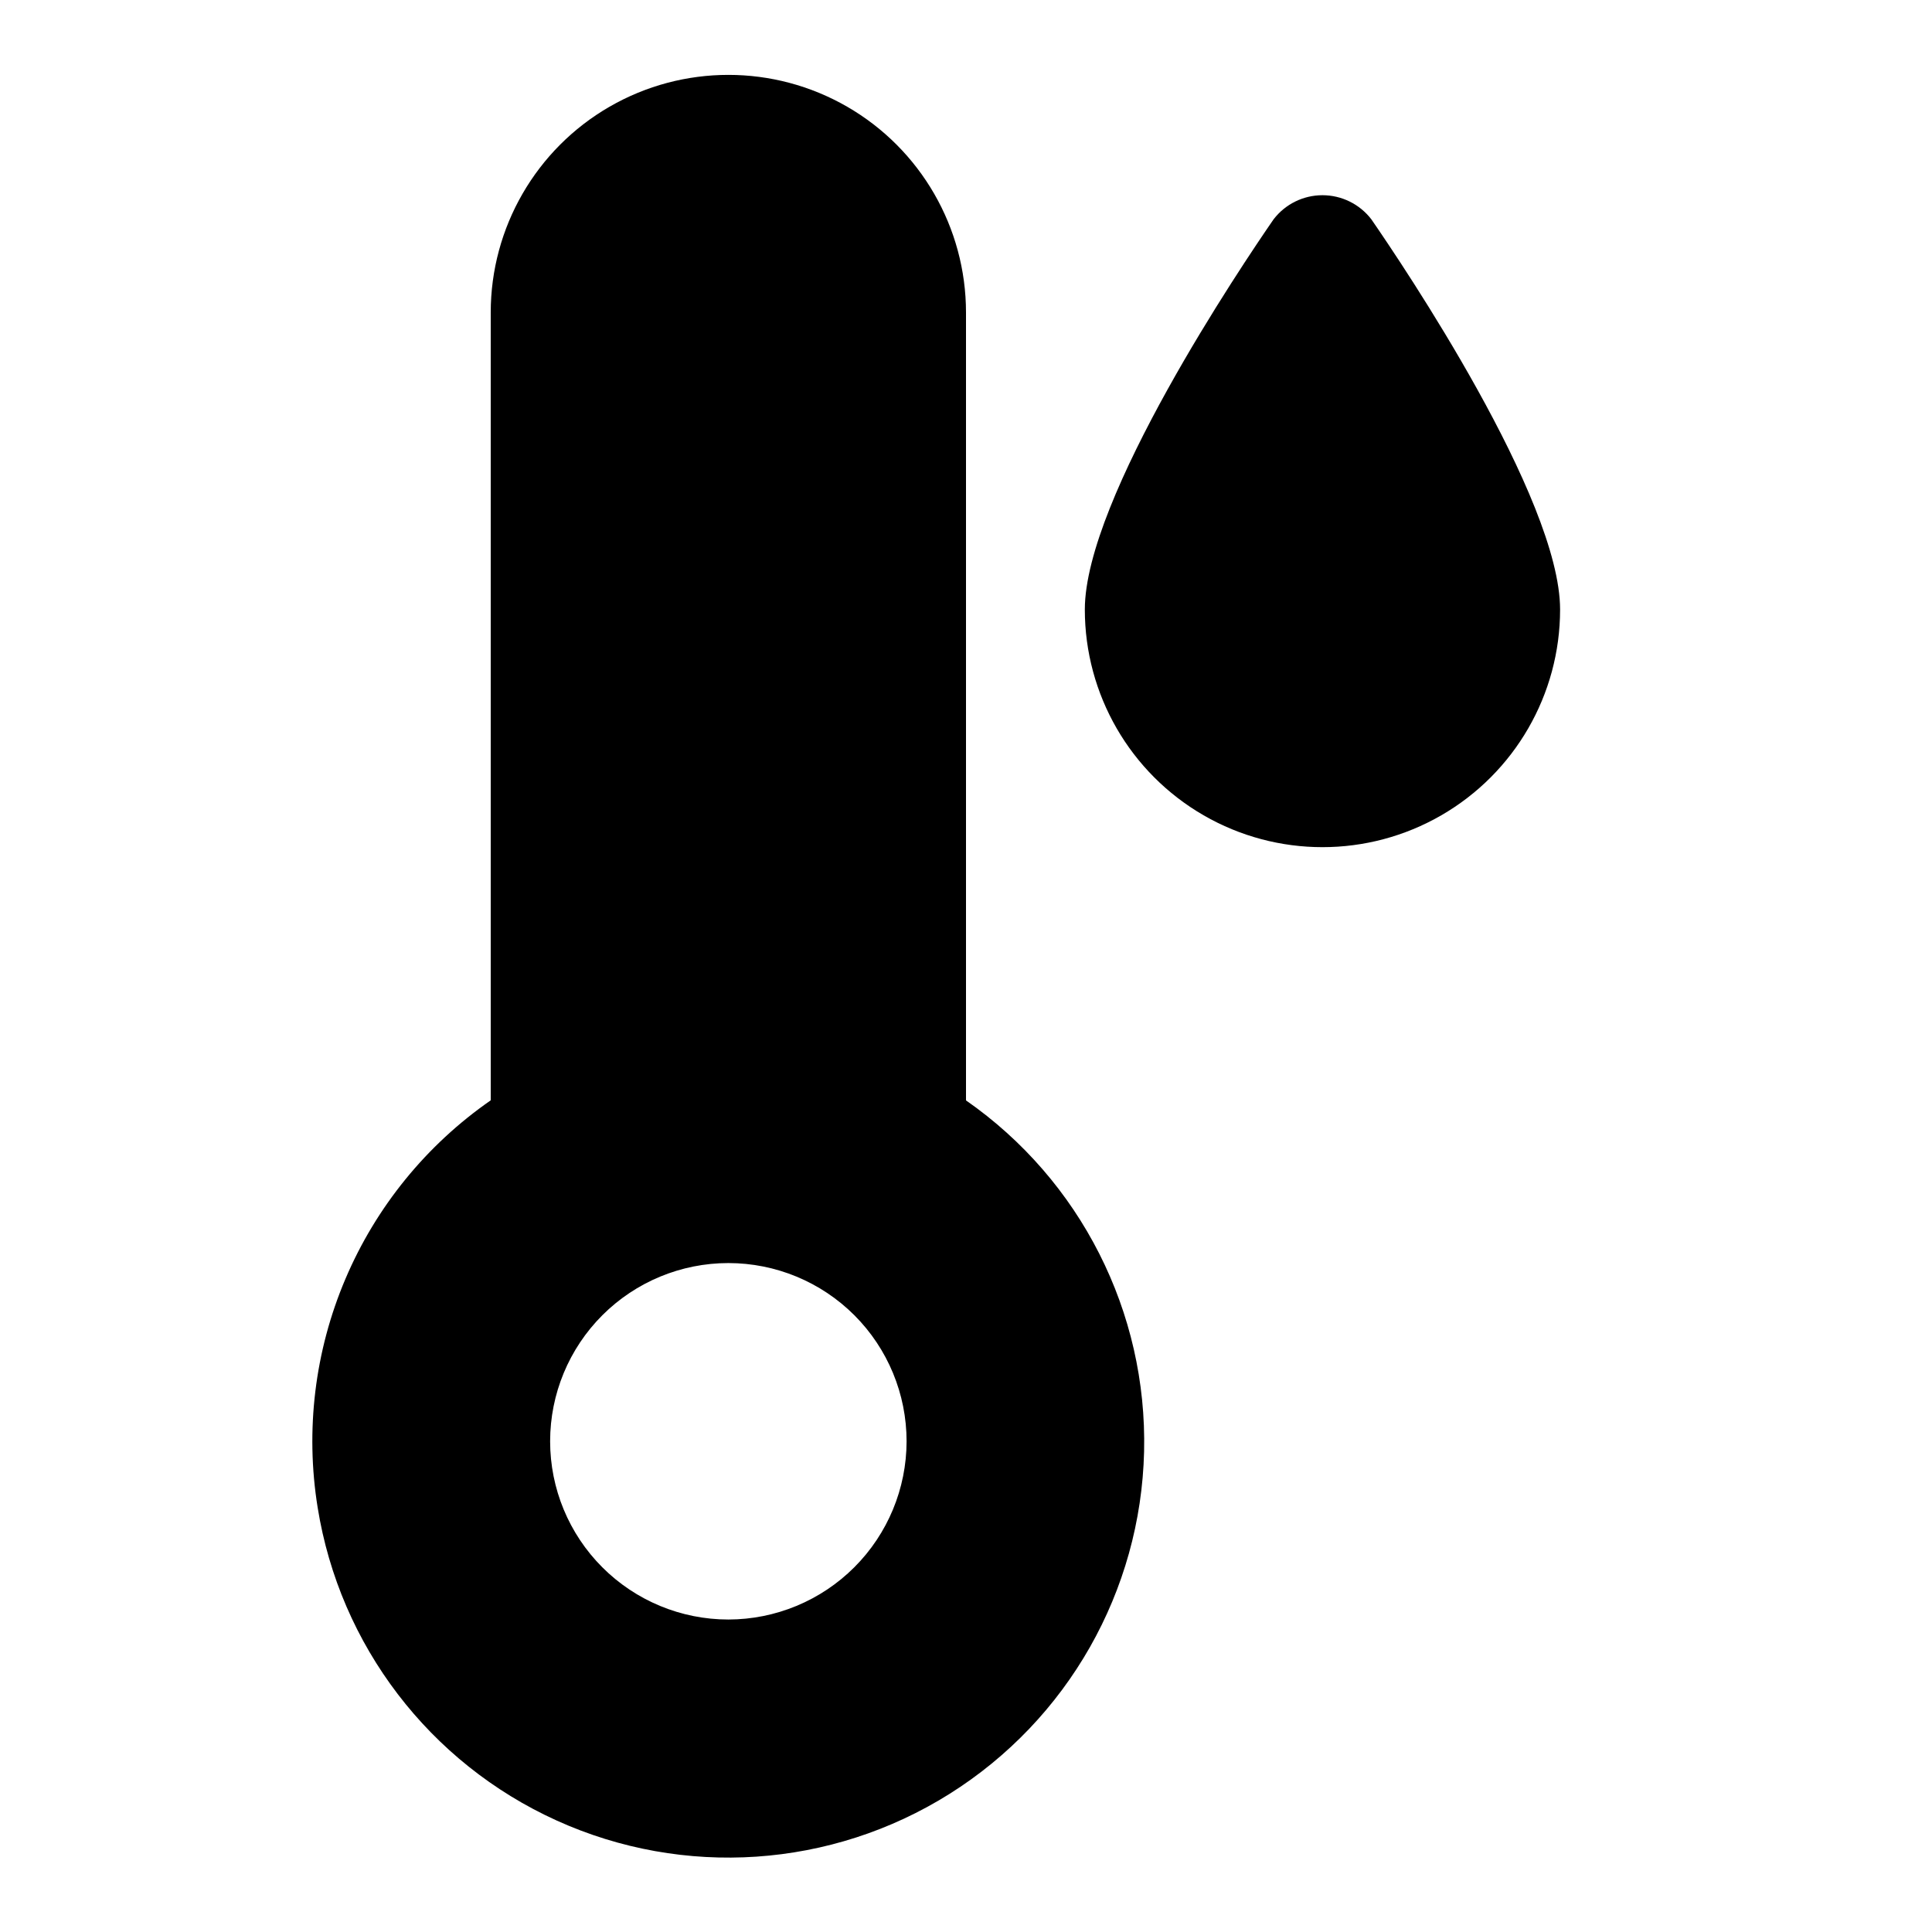
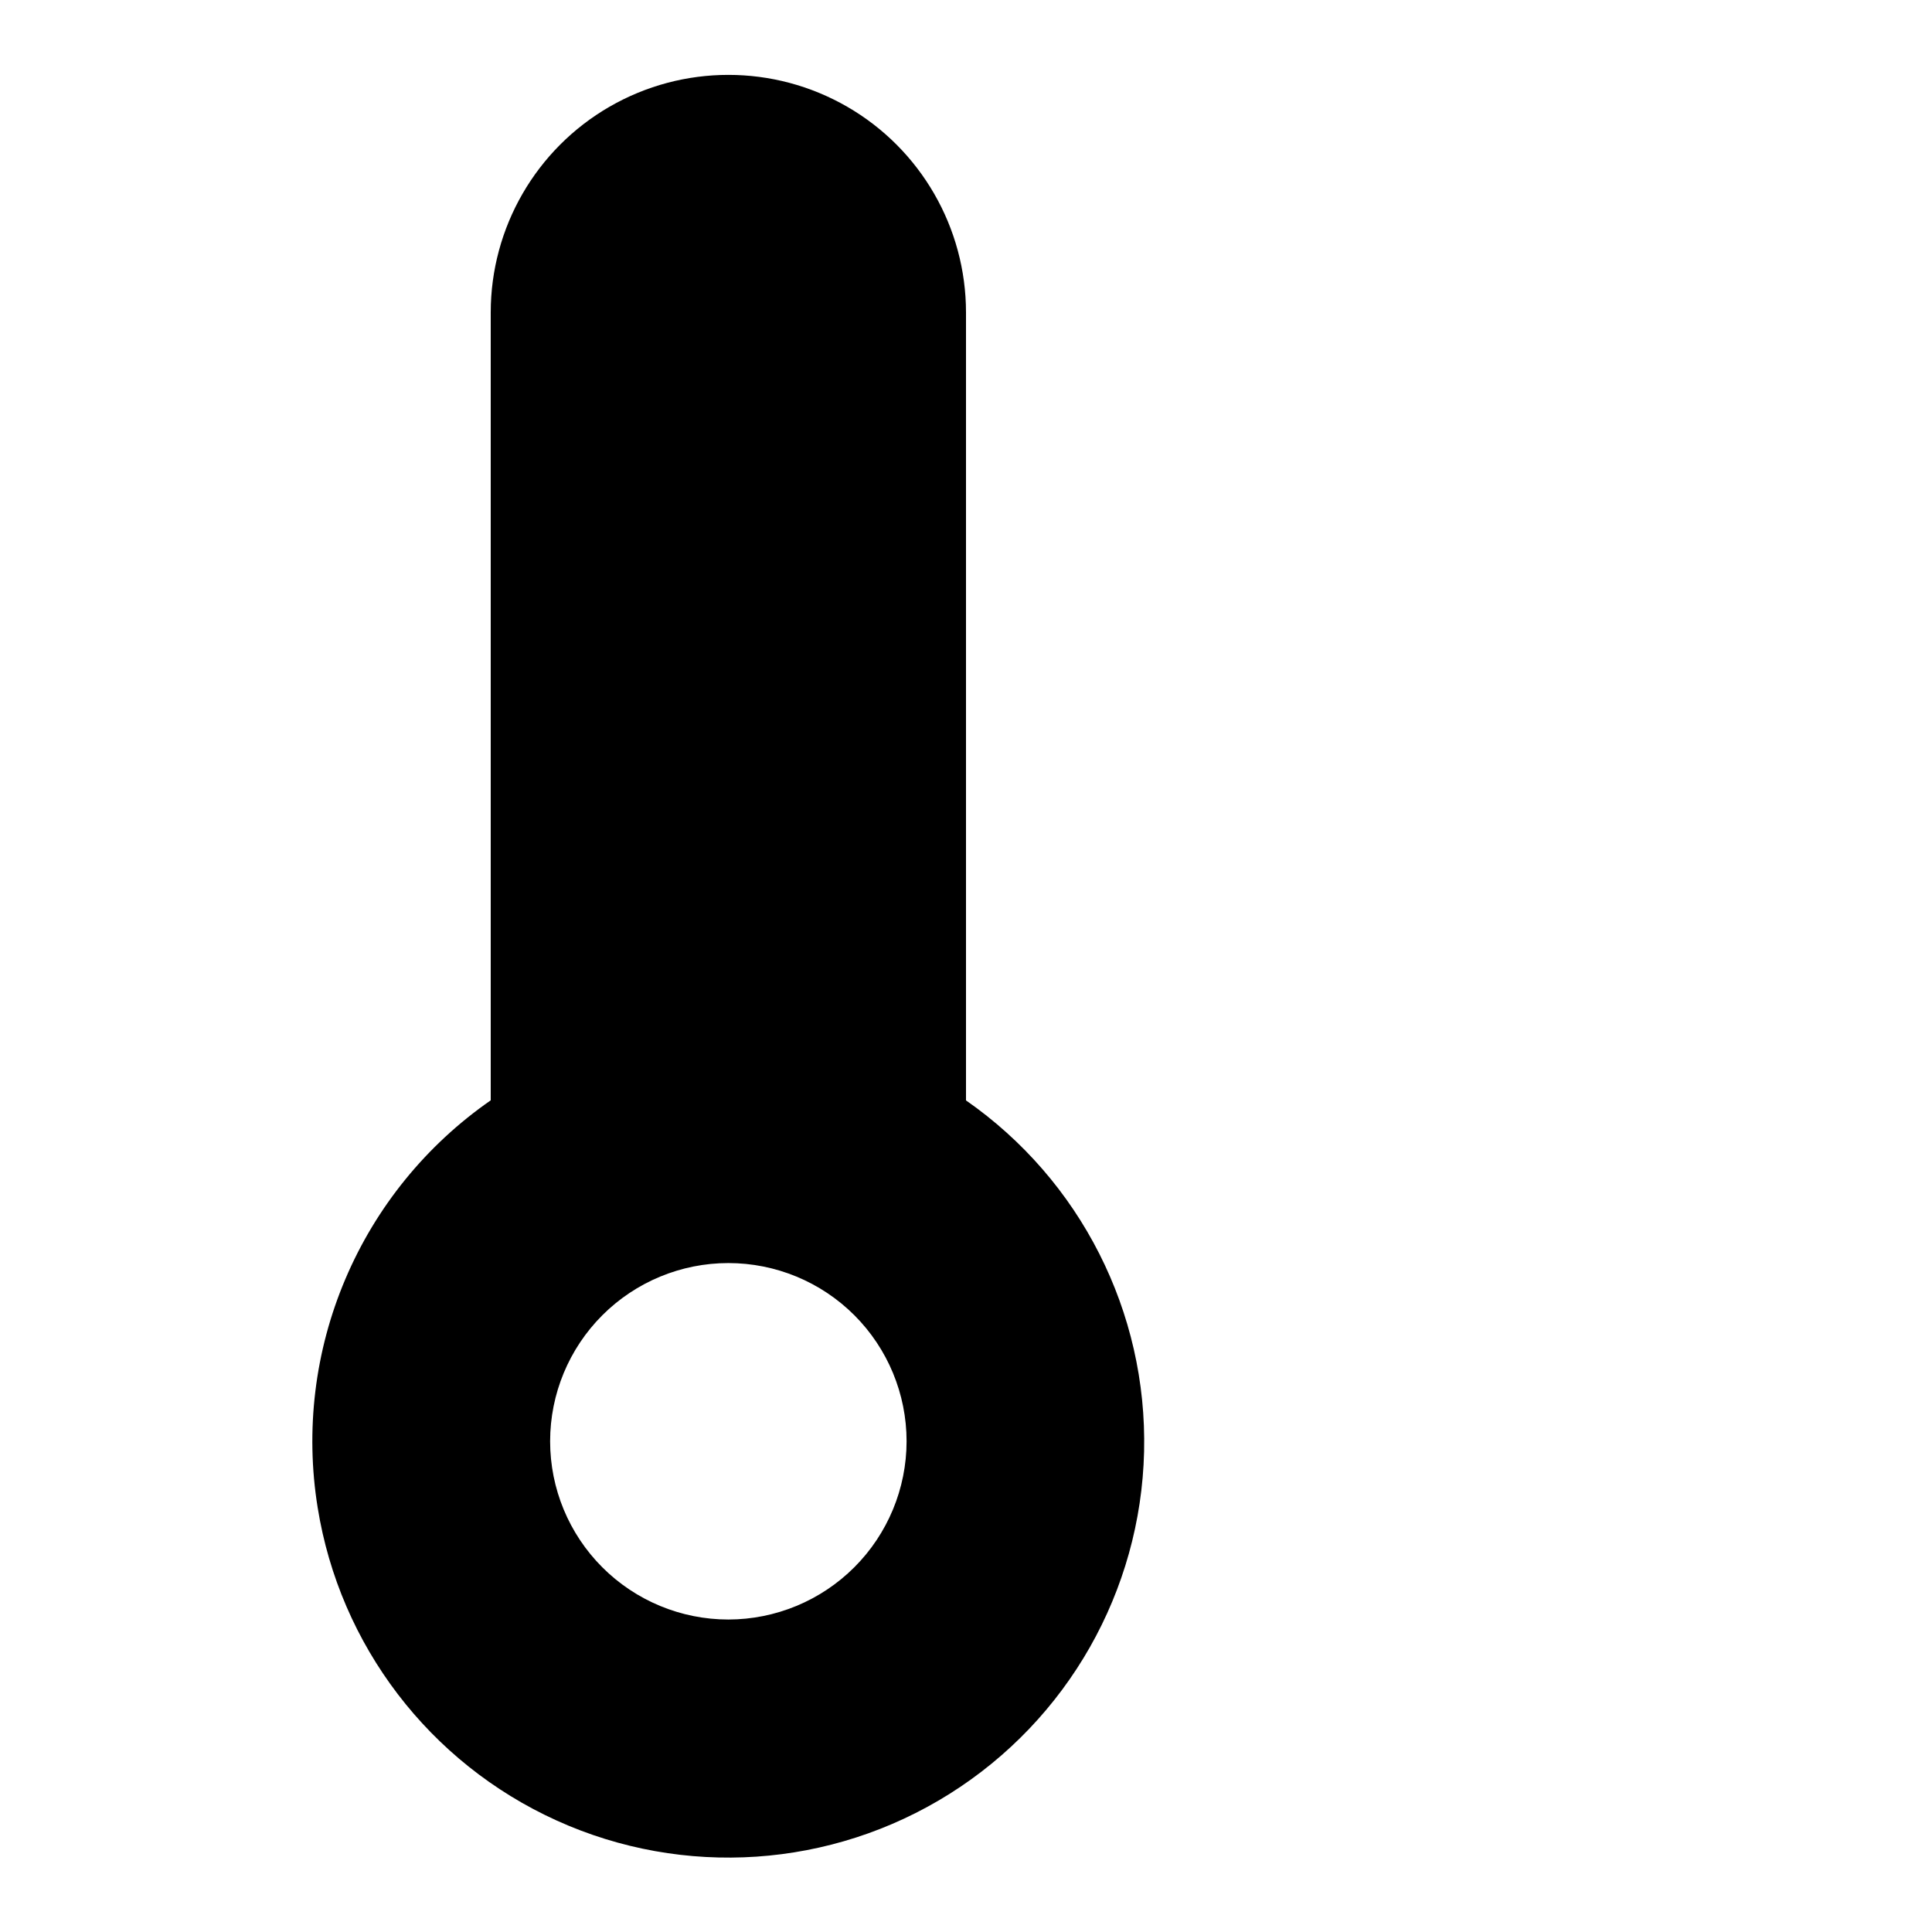
<svg xmlns="http://www.w3.org/2000/svg" fill="#000000" width="800px" height="800px" version="1.1" viewBox="144 144 512 512">
  <g>
-     <path d="m507.42 202.12c-3.09-4.027-7.879-6.387-12.953-6.387-5.078 0-9.863 2.359-12.953 6.387-8.359 12.098-50.023 73.918-50.023 103.41 0 22.5 12 43.289 31.488 54.539 19.484 11.25 43.488 11.25 62.973 0 19.488-11.25 31.488-32.039 31.488-54.539 0-29.496-41.664-91.316-50.02-103.41z" />
    <path d="m400 435.61v-208.79c0-22.496-12.004-43.289-31.488-54.539-19.484-11.246-43.492-11.246-62.977 0-19.484 11.25-31.488 32.043-31.488 54.539v208.78c-17.047 11.832-30.398 28.242-38.512 47.34-8.117 19.094-10.664 40.098-7.352 60.578 5.856 36.523 29.641 67.672 63.332 82.938 33.688 15.27 72.789 12.621 104.11-7.051 31.324-19.672 50.691-53.742 51.57-90.719 0.879-36.977-16.848-71.93-47.199-93.07zm-62.977 137.58c-12.527 0-24.543-4.977-33.398-13.836-8.859-8.855-13.836-20.871-13.836-33.398 0-12.523 4.977-24.539 13.836-33.398 8.855-8.855 20.871-13.832 33.398-13.832 12.527 0 24.539 4.977 33.398 13.832 8.855 8.859 13.832 20.875 13.832 33.398-0.012 12.523-4.992 24.531-13.848 33.383-8.855 8.855-20.863 13.836-33.383 13.852z" />
  </g>
</svg>